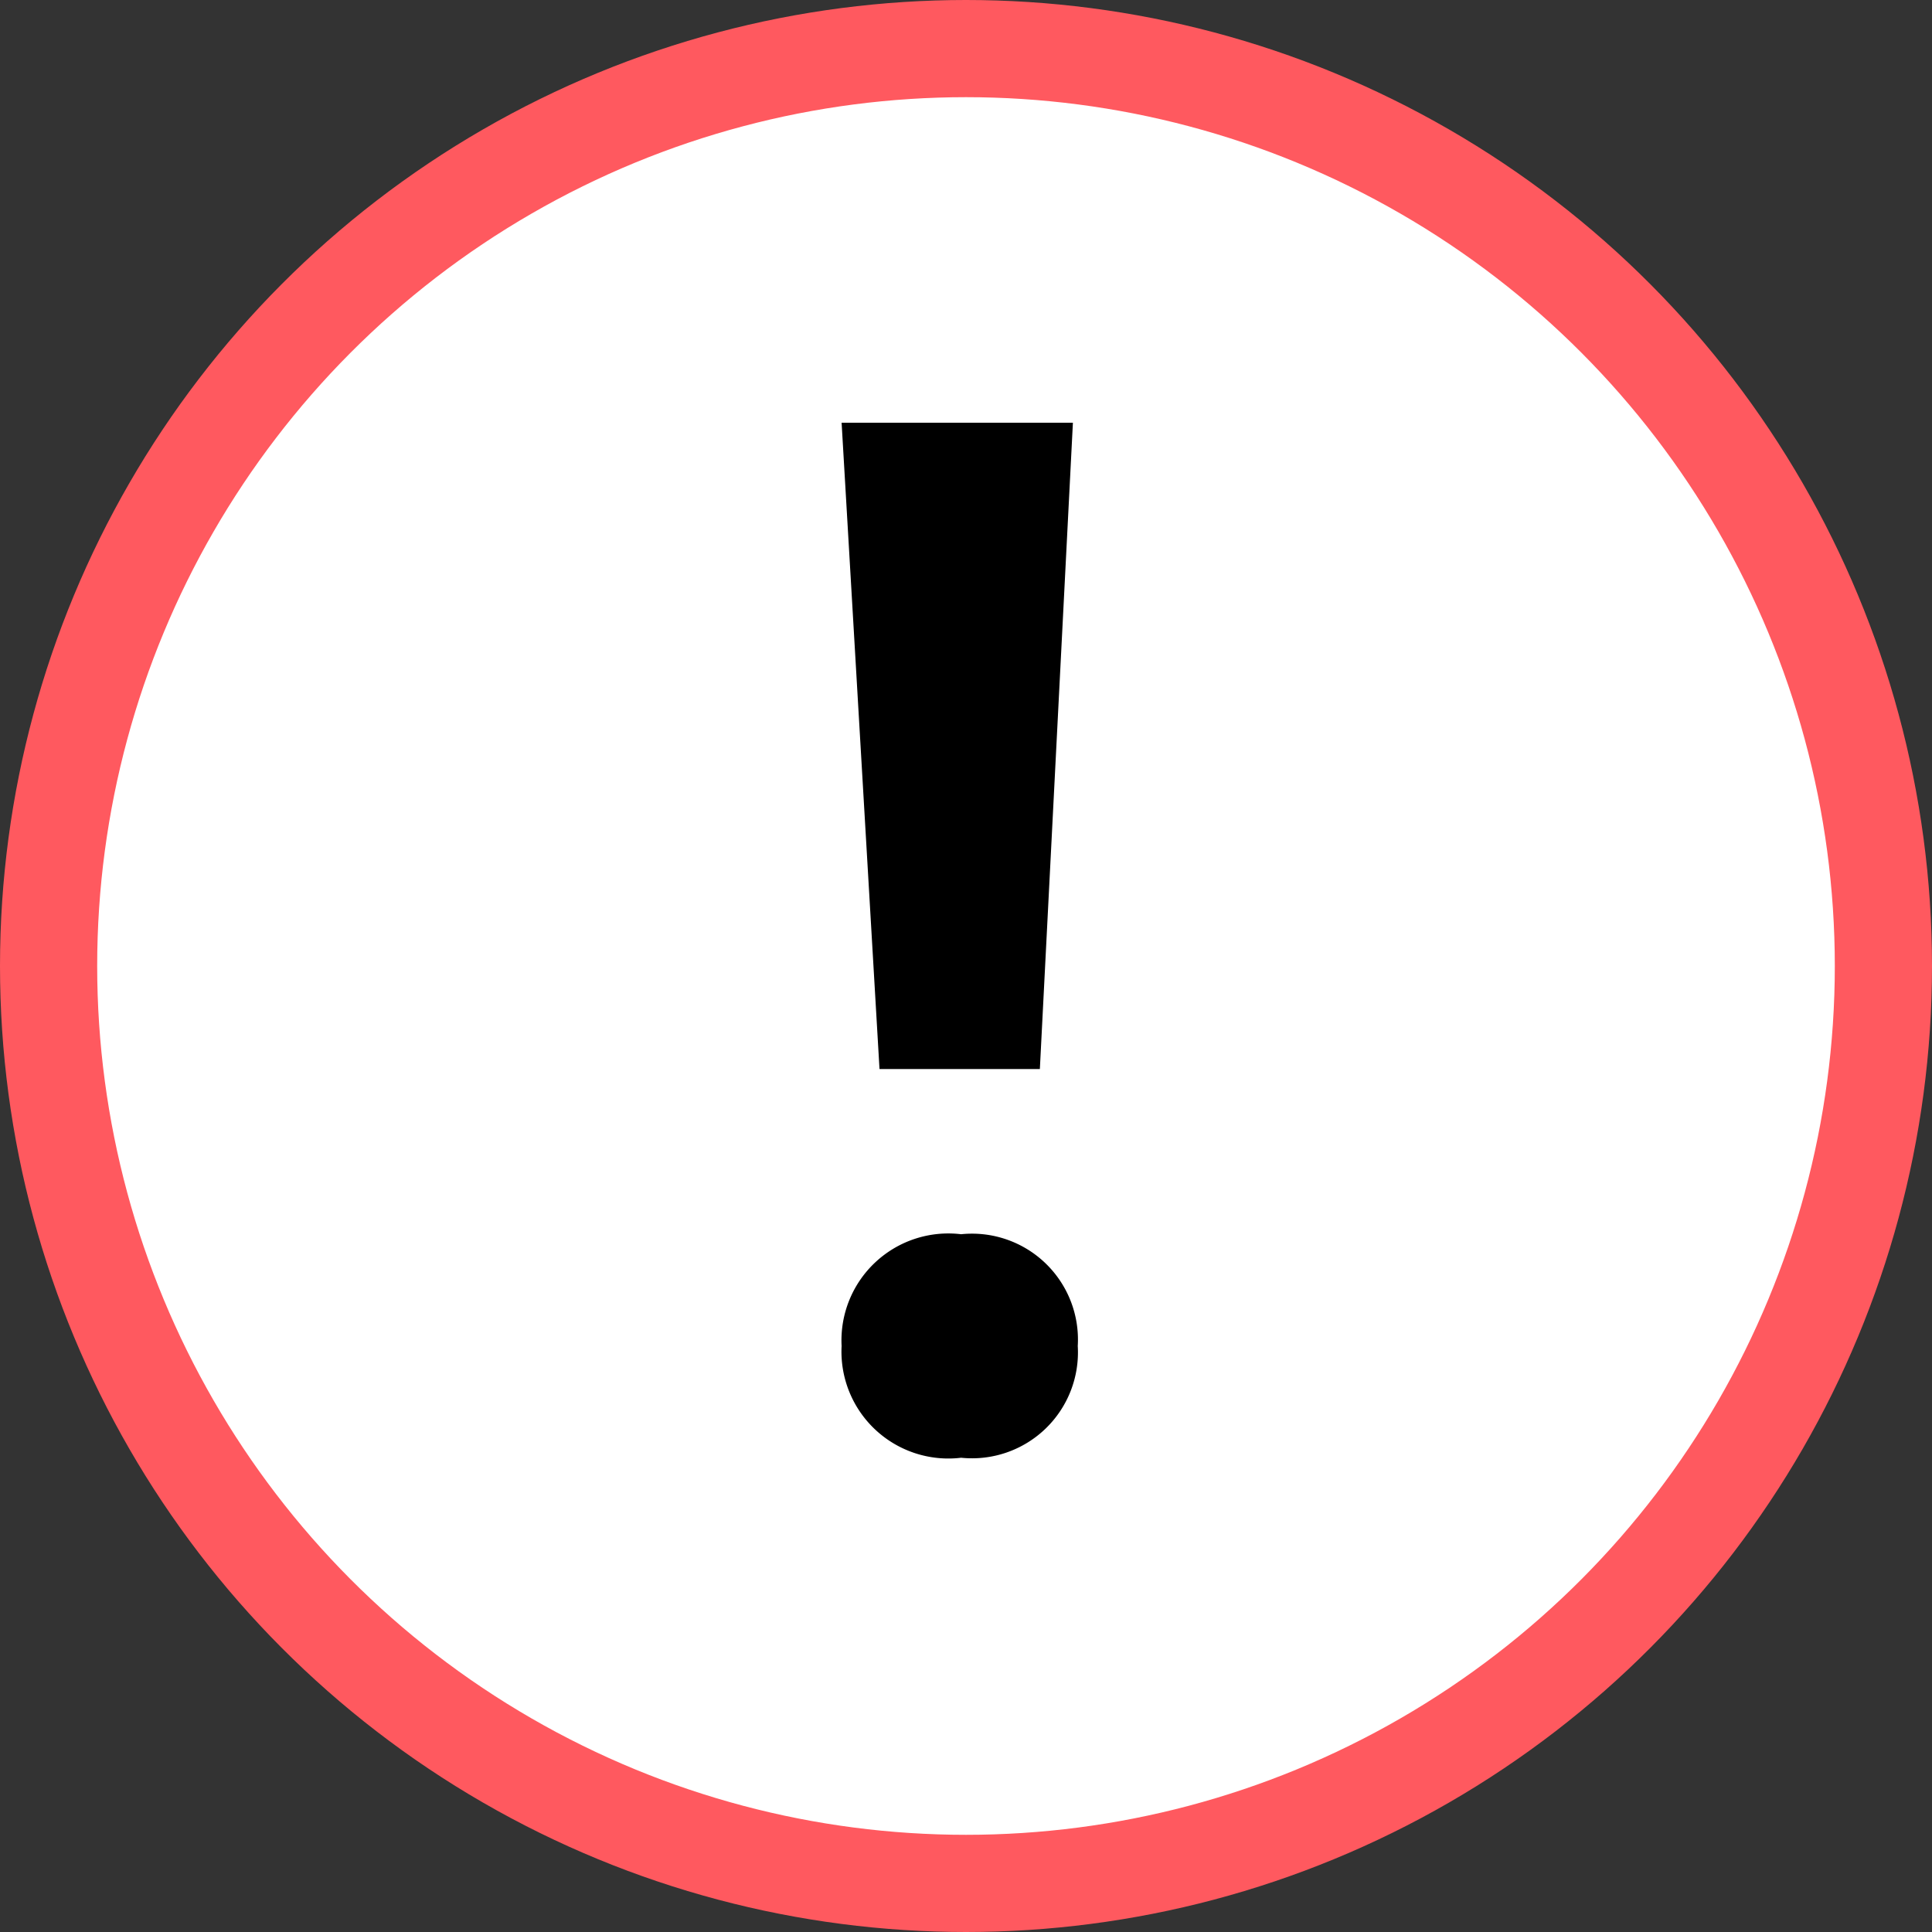
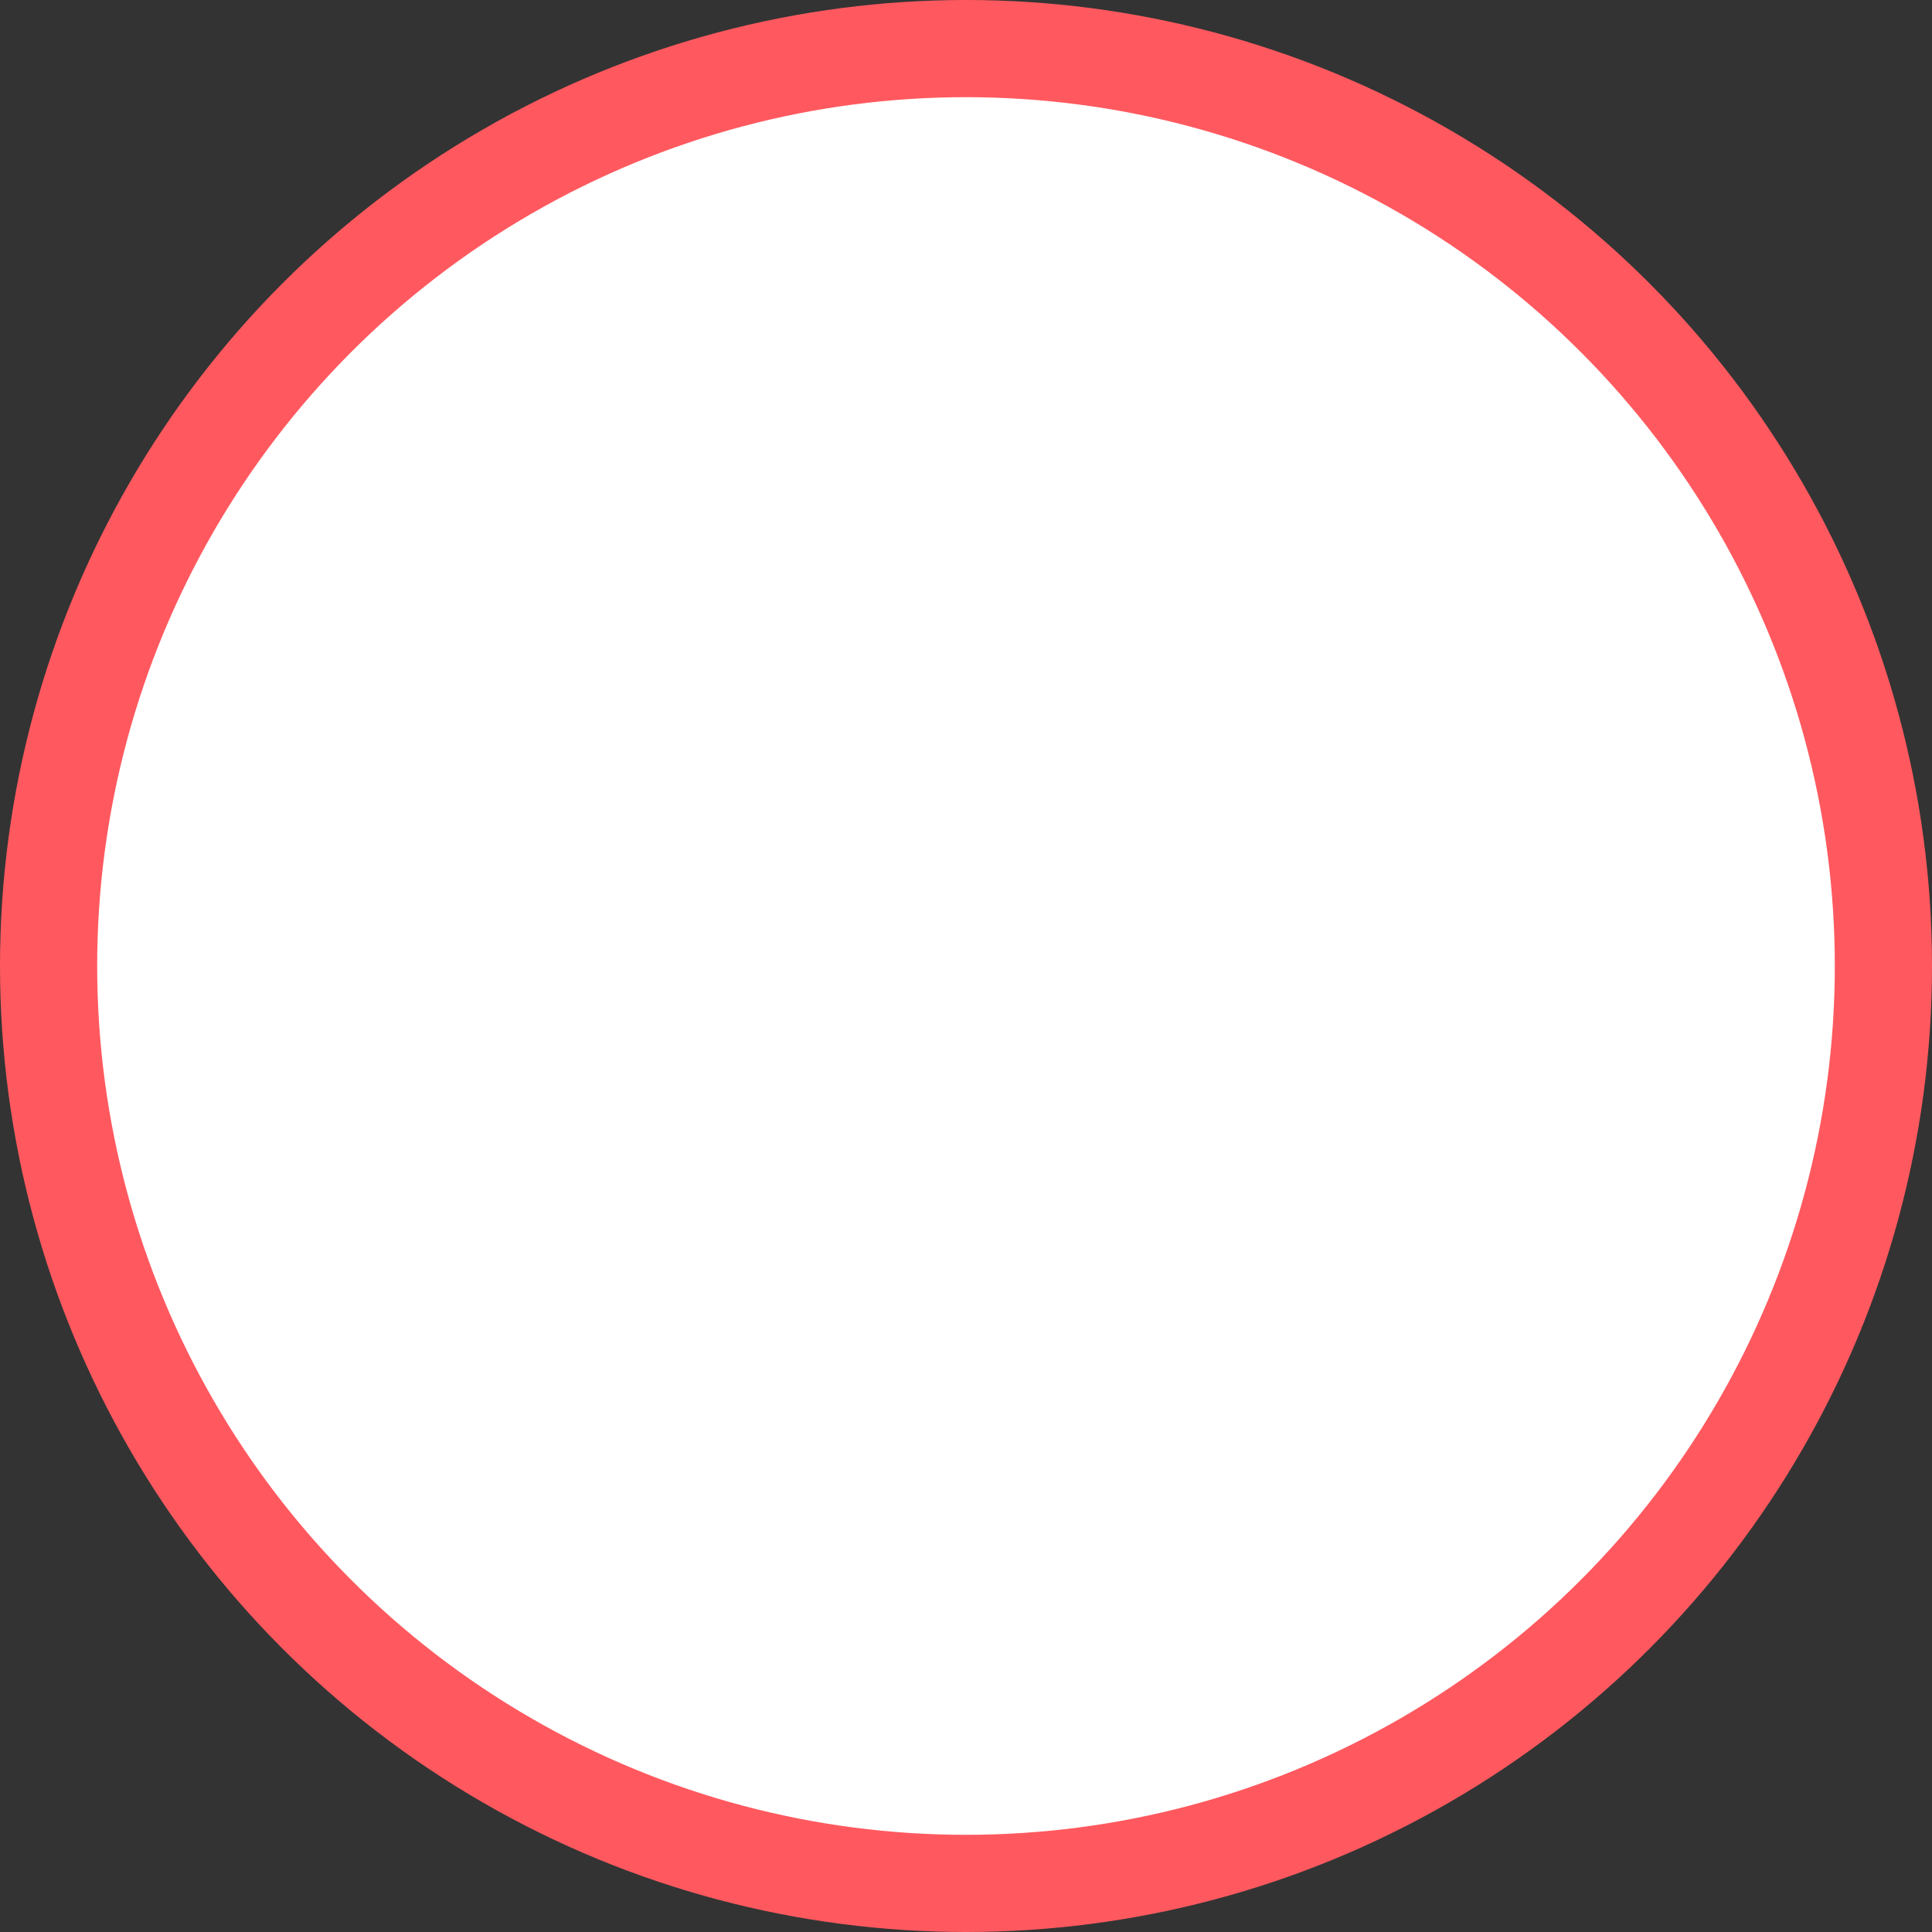
<svg xmlns="http://www.w3.org/2000/svg" id="Probleem_1A" data-name="Probleem 1A" viewBox="0 0 19.88 19.88" width="19.88" height="19.88" x="0" y="0">
  <rect x="0" y="0" width="19.88" height="19.88" fill="#333333" stroke="none" />
  <defs>
    <style>.cls-1{fill:#fff;stroke:#ff595f;stroke-miterlimit:10;}.cls-2{isolation:isolate;}</style>
  </defs>
  <circle class="cls-1" cx="9.94" cy="9.94" r="9.44" />
  <g class="cls-2">
-     <path d="M8.66,13.85A1.1,1.1,0,0,1,9.89,12.7a1.09,1.09,0,0,1,1.2,1.15A1.09,1.09,0,0,1,9.89,15,1.1,1.1,0,0,1,8.66,13.85Zm0-9.5h2.38L10.7,11H9.05Z" transform="translate(0 0)" />
-   </g>
+     </g>
</svg>